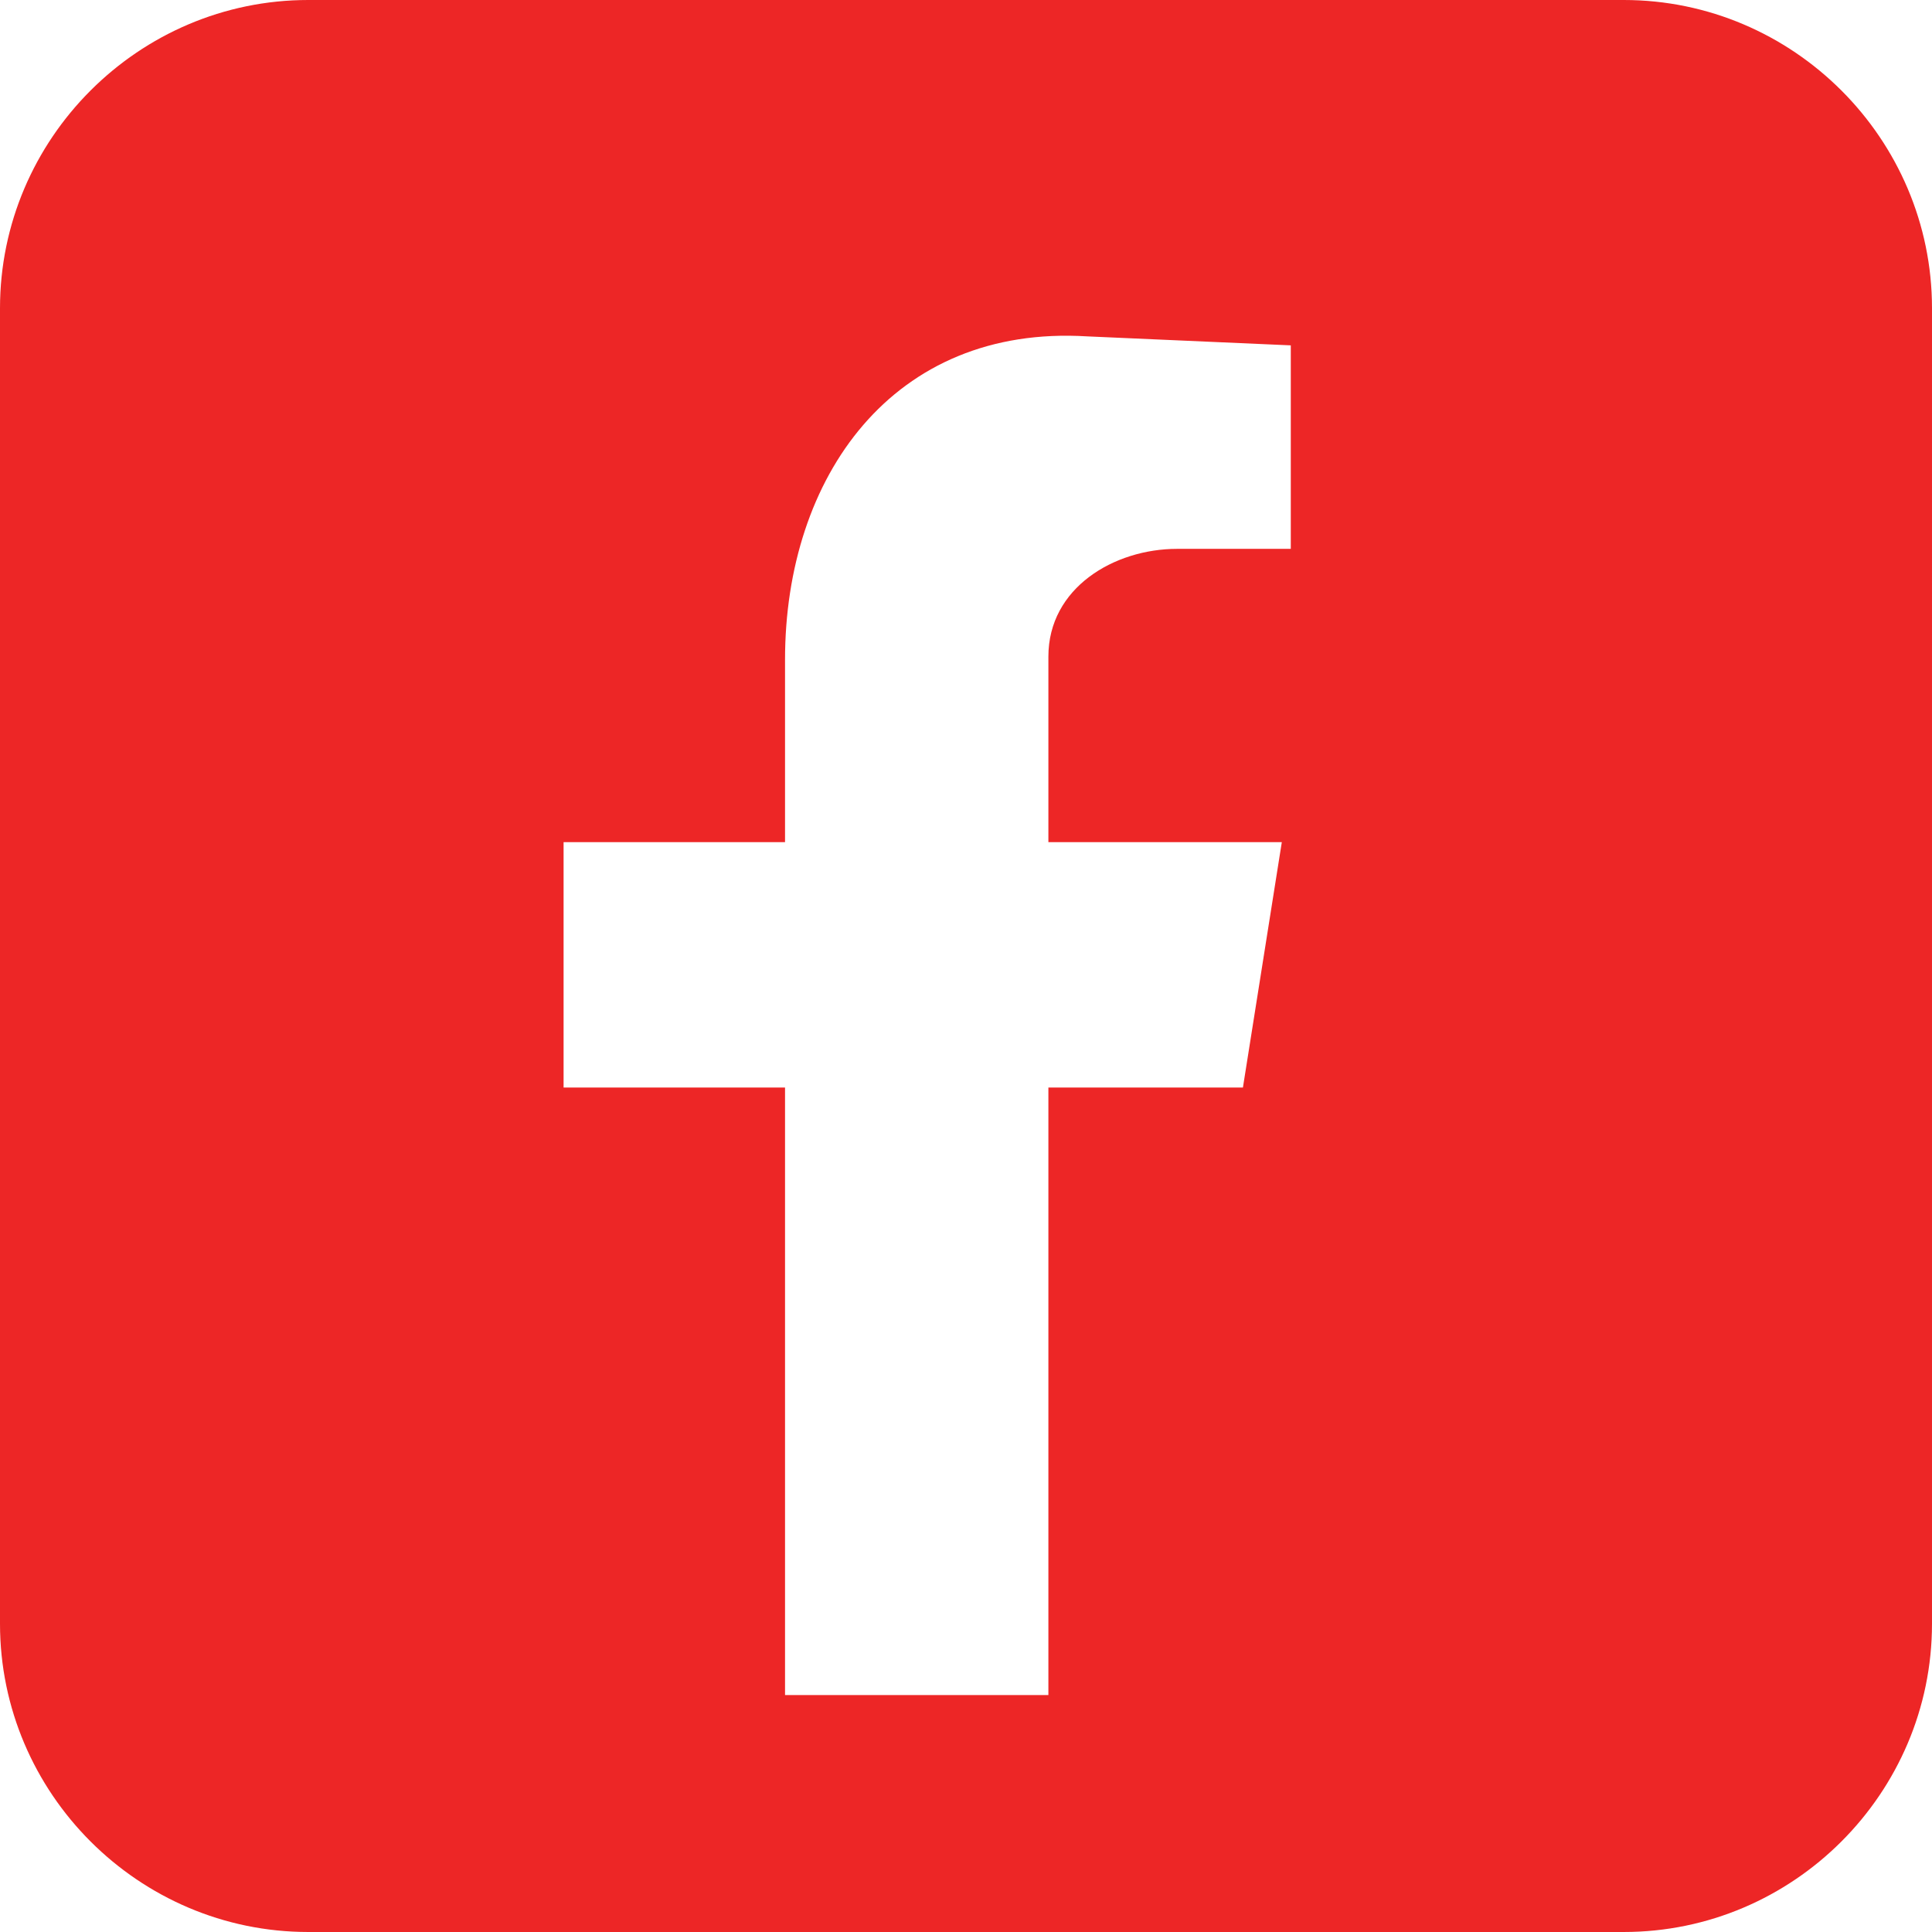
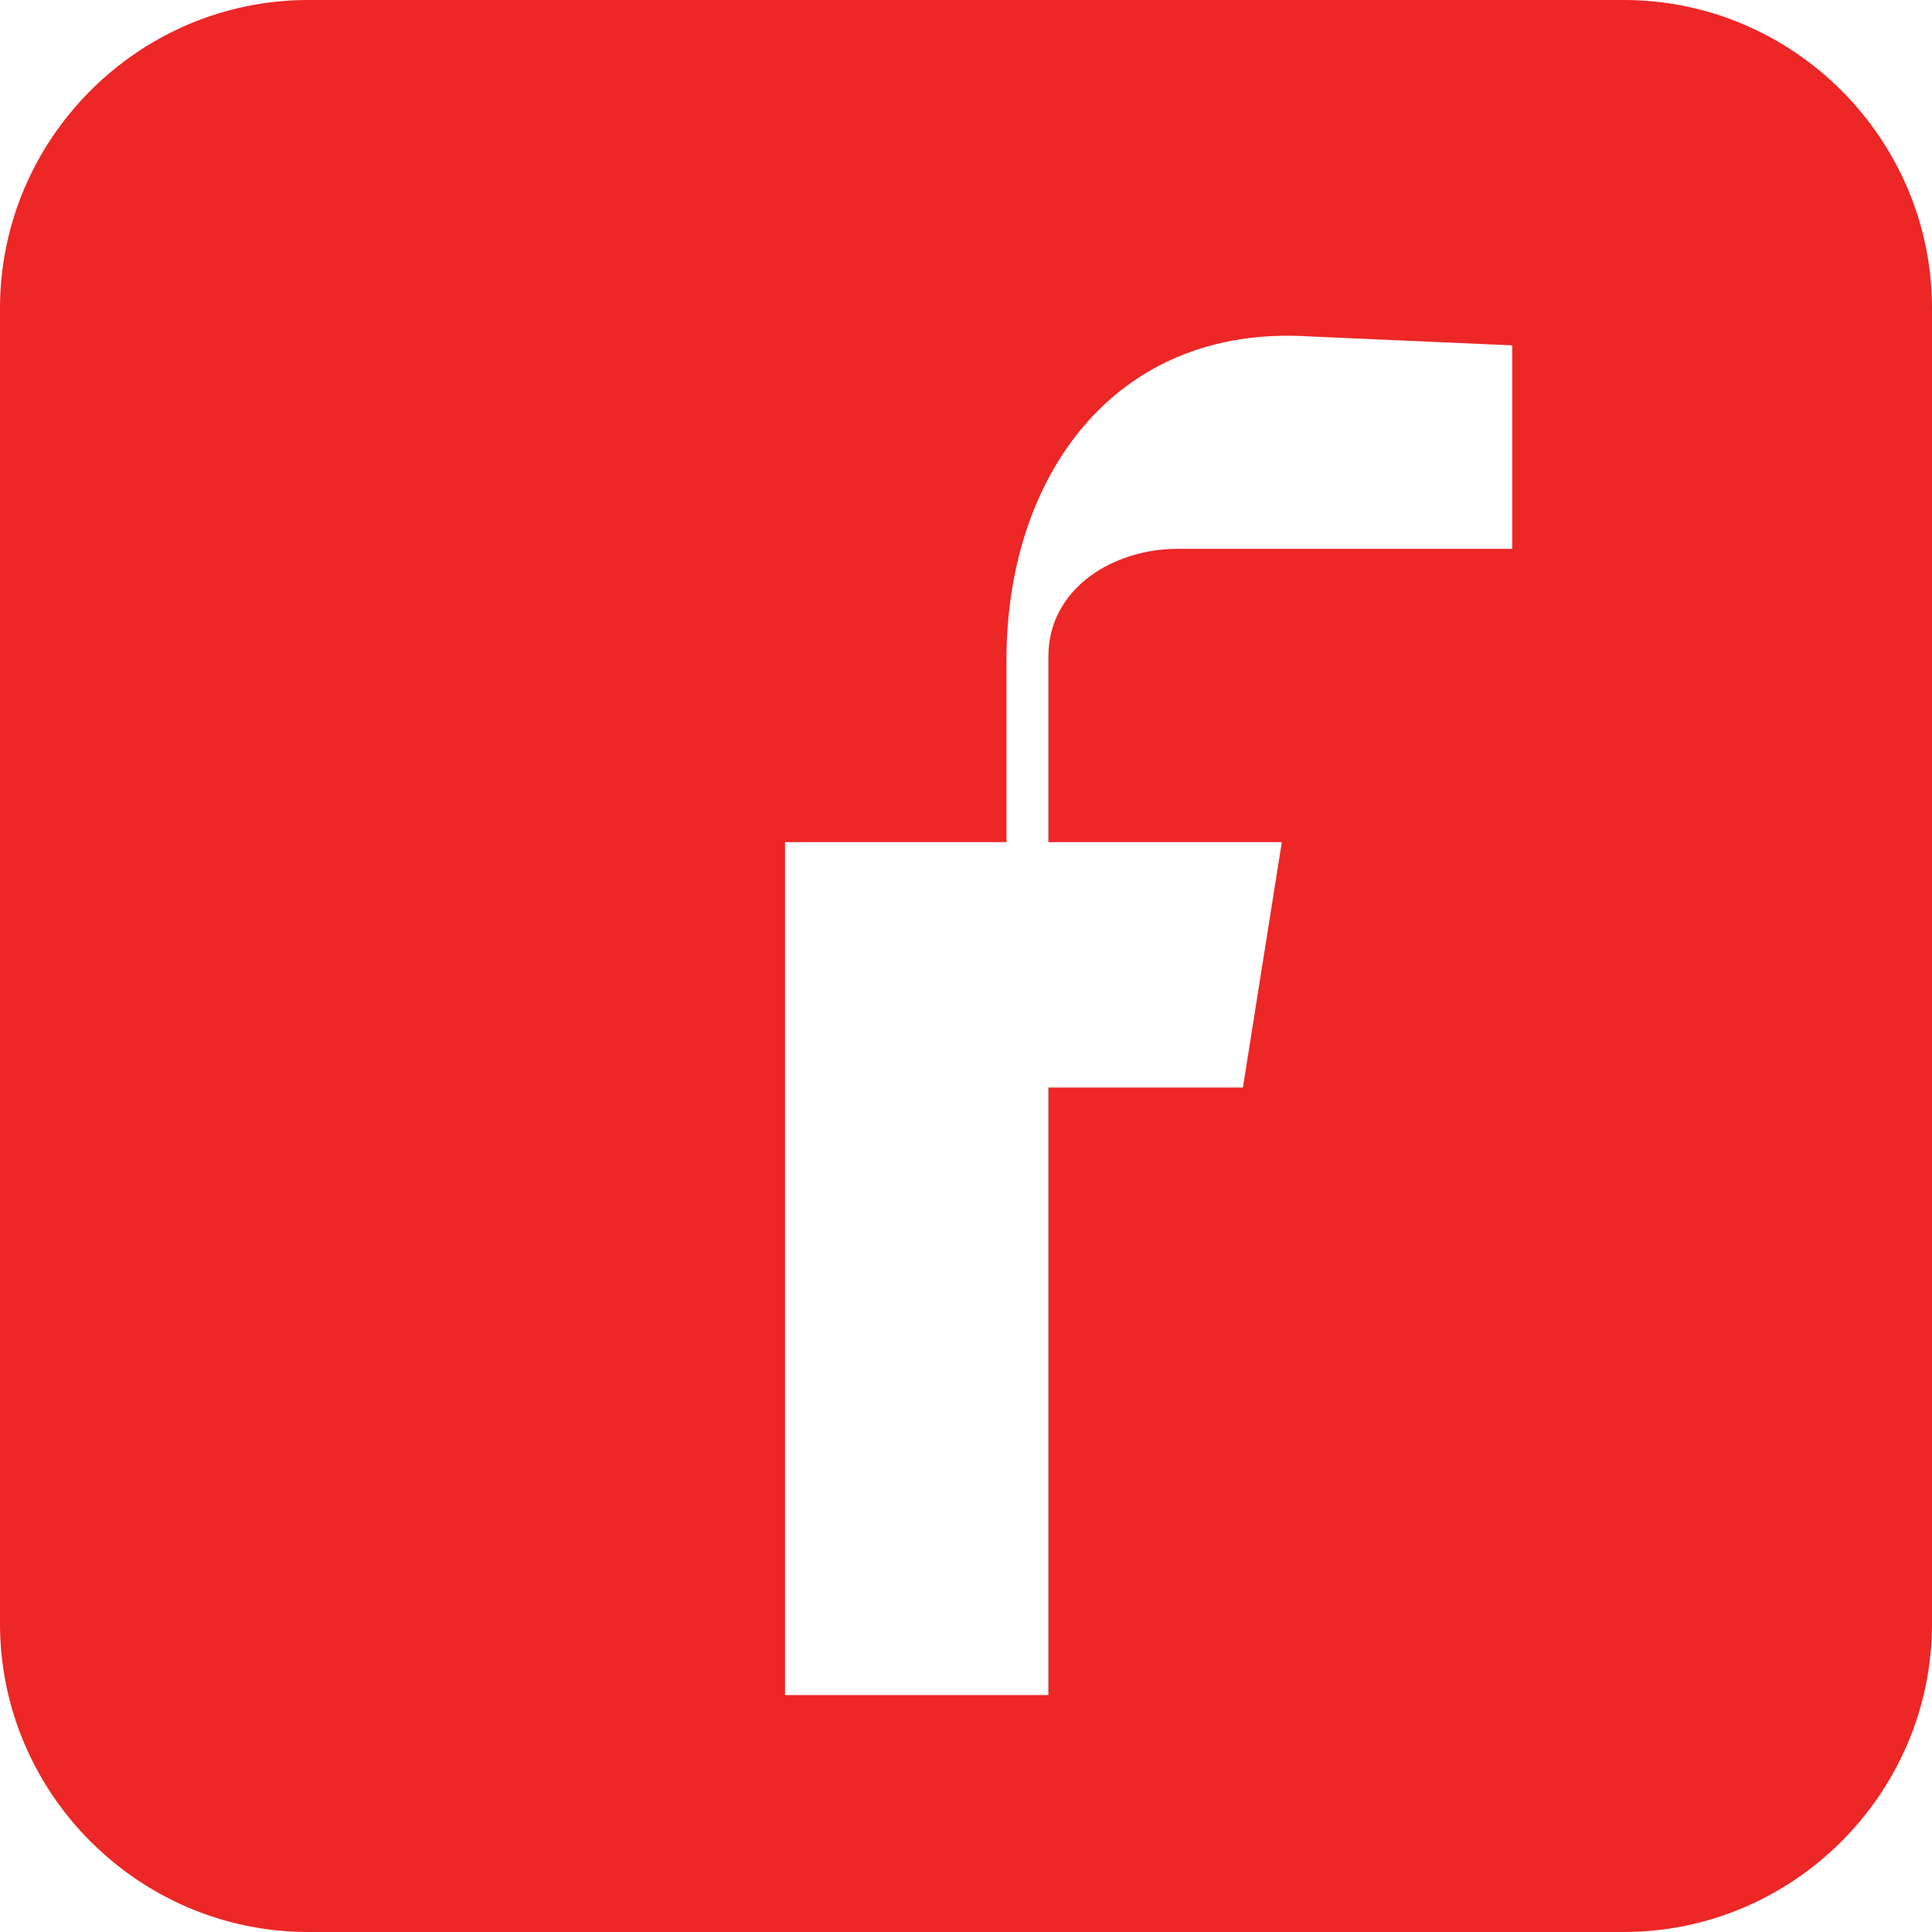
<svg xmlns="http://www.w3.org/2000/svg" id="Ebene_2" data-name="Ebene 2" viewBox="0 0 450 450">
  <defs>
    <style>
      .cls-1 {
        fill: #ed2626;
        fill-rule: evenodd;
      }
    </style>
  </defs>
  <g id="Layer_1" data-name="Layer 1">
-     <path class="cls-1" d="M378.21,0H71.79C32.3,0,0,32.31,0,71.79v306.42c0,39.48,32.3,71.79,71.79,71.79h306.42c39.48,0,71.79-32.3,71.79-71.79V71.79c0-39.48-32.3-71.79-71.79-71.79ZM300.65,127.84h-26.49c-14.64,0-29.97,9.06-29.97,25.09v43.22h54.37l-9.06,57.16h-45.31v141.5h-61.34v-141.5h-51.58v-57.16h51.58v-42.52c0-42.52,25.09-78.07,70.4-75.28l47.4,2.09v47.4Z" />
+     <path class="cls-1" d="M378.21,0H71.79C32.3,0,0,32.31,0,71.79v306.42c0,39.48,32.3,71.79,71.79,71.79h306.42c39.48,0,71.79-32.3,71.79-71.79V71.79c0-39.48-32.3-71.79-71.79-71.79ZM300.65,127.84h-26.49c-14.64,0-29.97,9.06-29.97,25.09v43.22h54.37l-9.06,57.16h-45.31v141.5h-61.34v-141.5v-57.16h51.58v-42.52c0-42.52,25.09-78.07,70.4-75.28l47.4,2.09v47.4Z" />
  </g>
</svg>